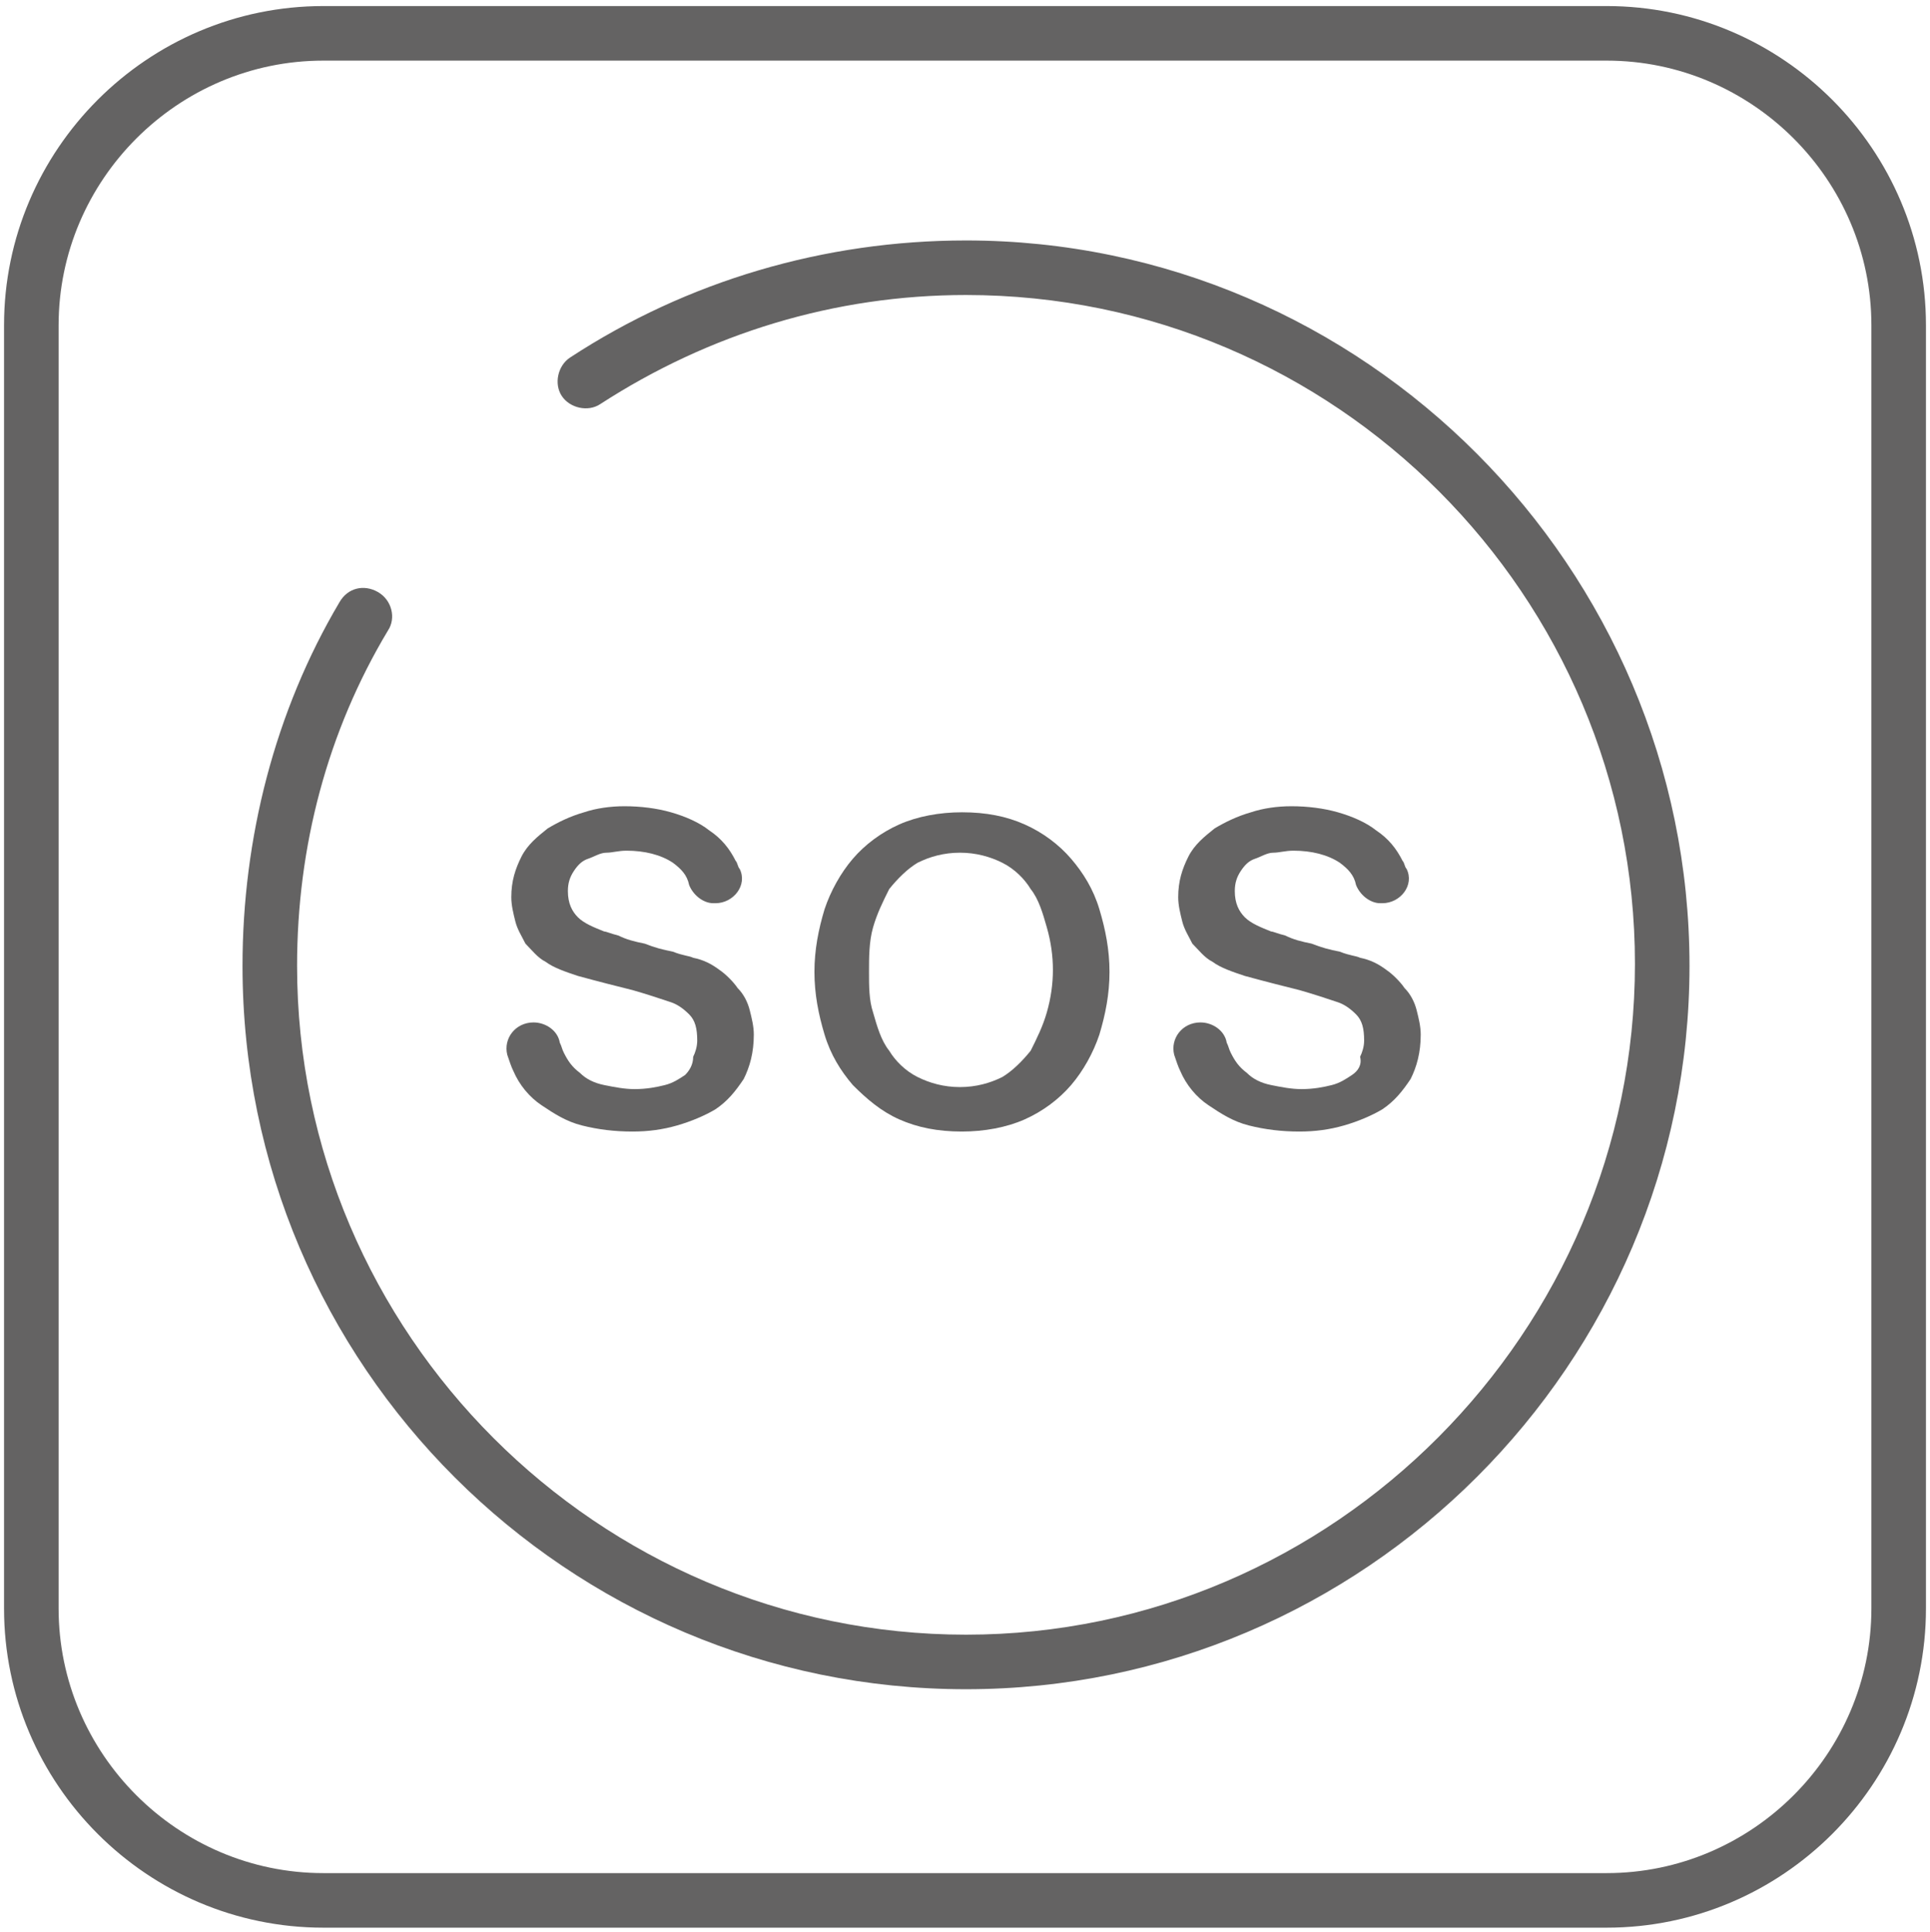
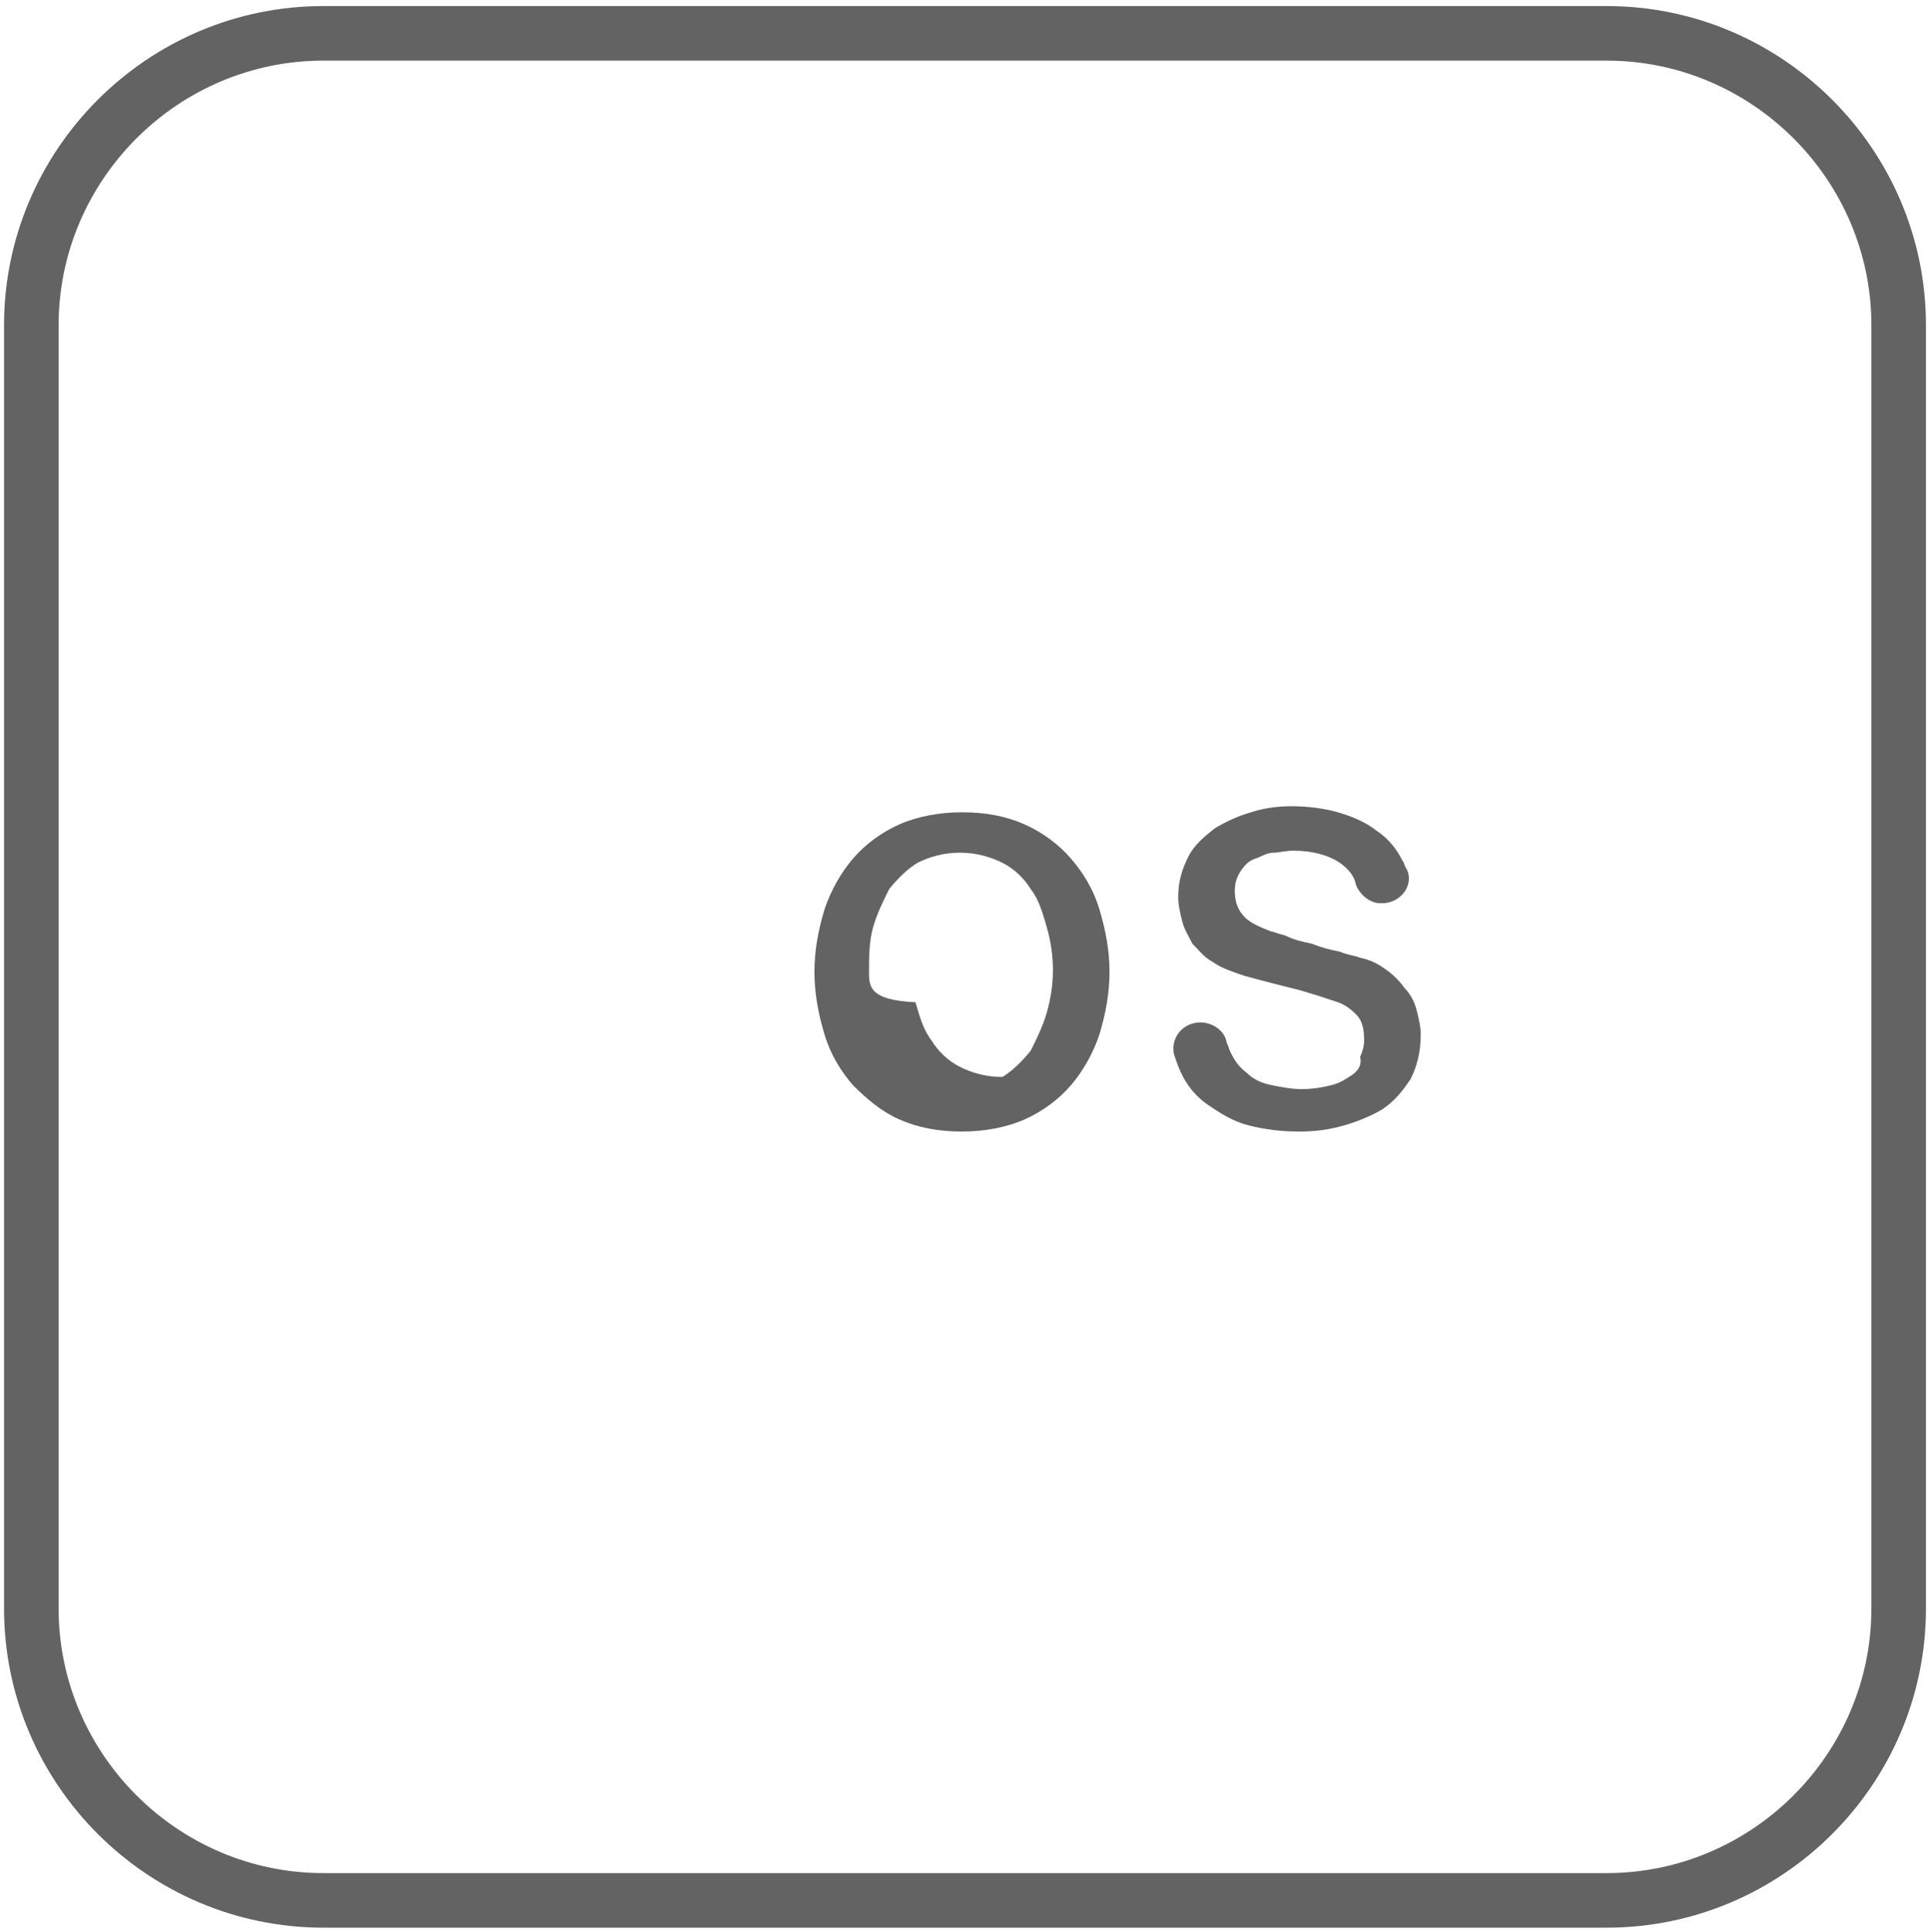
<svg xmlns="http://www.w3.org/2000/svg" version="1.1" id="Layer_1" x="0px" y="0px" viewBox="0 0 95.5 95.6" style="enable-background:new 0 0 95.5 95.6;" xml:space="preserve">
  <style type="text/css">
	.st0{fill:#646363;}
</style>
  <g>
-     <path class="st0" d="M47.8,11.9c-7,0-13.8,2-19.6,5.8c-0.6,0.4-0.8,1.3-0.4,1.9c0.4,0.6,1.3,0.8,1.9,0.4c5.4-3.5,11.6-5.4,18.1-5.4   c18.3,0,33.1,14.9,33.1,33.1S66,80.9,47.8,80.9S14.7,66,14.7,47.8c0-5.9,1.5-11.6,4.5-16.6c0.4-0.6,0.2-1.5-0.5-1.9   c-0.7-0.4-1.5-0.2-1.9,0.5c-3.2,5.4-4.8,11.7-4.8,18c0,19.8,16.1,35.8,35.8,35.8s35.8-16.1,35.8-35.8S67.5,11.9,47.8,11.9z" />
-     <path class="st0" d="M33.9,53.2c-0.3,0.2-0.6,0.4-1,0.5c-0.4,0.1-0.9,0.2-1.5,0.2c-0.5,0-1-0.1-1.5-0.2c-0.5-0.1-0.9-0.3-1.2-0.6   c-0.4-0.3-0.6-0.6-0.8-1c-0.1-0.2-0.1-0.3-0.2-0.5c-0.1-0.6-0.7-1-1.3-1c-0.9,0-1.5,0.8-1.3,1.6c0.1,0.3,0.2,0.6,0.3,0.8   c0.3,0.7,0.8,1.3,1.4,1.7c0.6,0.4,1.2,0.8,2,1s1.6,0.3,2.5,0.3c0.8,0,1.5-0.1,2.2-0.3c0.7-0.2,1.4-0.5,1.9-0.8   c0.6-0.4,1-0.9,1.4-1.5c0.3-0.6,0.5-1.3,0.5-2.2c0-0.4-0.1-0.8-0.2-1.2c-0.1-0.4-0.3-0.8-0.6-1.1c-0.2-0.3-0.6-0.7-0.9-0.9   c-0.4-0.3-0.8-0.5-1.3-0.6c-0.2-0.1-0.5-0.1-1-0.3c-0.5-0.1-0.9-0.2-1.4-0.4c-0.5-0.1-0.9-0.2-1.3-0.4c-0.4-0.1-0.6-0.2-0.7-0.2   c-0.5-0.2-1-0.4-1.3-0.7c-0.3-0.3-0.5-0.7-0.5-1.3c0-0.4,0.1-0.7,0.3-1c0.2-0.3,0.4-0.5,0.7-0.6c0.3-0.1,0.6-0.3,0.9-0.3   s0.6-0.1,1-0.1c0.9,0,1.7,0.2,2.3,0.6c0.4,0.3,0.7,0.6,0.8,1.1c0.2,0.5,0.7,0.9,1.2,0.9h0.1c0.9,0,1.6-0.9,1.2-1.7   c-0.1-0.1-0.1-0.3-0.2-0.4c-0.3-0.6-0.7-1.1-1.3-1.5c-0.5-0.4-1.2-0.7-1.9-0.9c-0.7-0.2-1.5-0.3-2.3-0.3c-0.7,0-1.4,0.1-2,0.3   c-0.7,0.2-1.3,0.5-1.8,0.8c-0.5,0.4-1,0.8-1.3,1.4c-0.3,0.6-0.5,1.2-0.5,2c0,0.4,0.1,0.8,0.2,1.2s0.3,0.7,0.5,1.1   c0.3,0.3,0.6,0.7,1,0.9c0.4,0.3,1,0.5,1.6,0.7c1.1,0.3,1.9,0.5,2.7,0.7c0.7,0.2,1.3,0.4,1.9,0.6c0.3,0.1,0.6,0.3,0.9,0.6   c0.3,0.3,0.4,0.7,0.4,1.3c0,0.3-0.1,0.6-0.2,0.8C34.3,52.7,34.1,53,33.9,53.2z" />
-     <path class="st0" d="M44.5,55.4c0.9,0.4,1.9,0.6,3.1,0.6c1.1,0,2.2-0.2,3.1-0.6c0.9-0.4,1.7-1,2.3-1.7c0.6-0.7,1.1-1.6,1.4-2.5   c0.3-1,0.5-2,0.5-3.1c0-1.1-0.2-2.1-0.5-3.1c-0.3-1-0.8-1.8-1.4-2.5c-0.6-0.7-1.4-1.3-2.3-1.7c-0.9-0.4-1.9-0.6-3.1-0.6   c-1.1,0-2.2,0.2-3.1,0.6c-0.9,0.4-1.7,1-2.3,1.7c-0.6,0.7-1.1,1.6-1.4,2.5c-0.3,1-0.5,2-0.5,3.1c0,1.1,0.2,2.1,0.5,3.1   c0.3,1,0.8,1.8,1.4,2.5C42.9,54.4,43.6,55,44.5,55.4z M43.2,45.9c0.2-0.7,0.5-1.3,0.8-1.9c0.4-0.5,0.9-1,1.4-1.3   c0.6-0.3,1.3-0.5,2.1-0.5c0.8,0,1.5,0.2,2.1,0.5c0.6,0.3,1.1,0.8,1.4,1.3c0.4,0.5,0.6,1.2,0.8,1.9c0.2,0.7,0.3,1.4,0.3,2.1   s-0.1,1.4-0.3,2.1c-0.2,0.7-0.5,1.3-0.8,1.9c-0.4,0.5-0.9,1-1.4,1.3c-0.6,0.3-1.3,0.5-2.1,0.5c-0.8,0-1.5-0.2-2.1-0.5   c-0.6-0.3-1.1-0.8-1.4-1.3c-0.4-0.5-0.6-1.2-0.8-1.9C43,49.5,43,48.8,43,48.1S43,46.6,43.2,45.9z" />
+     <path class="st0" d="M44.5,55.4c0.9,0.4,1.9,0.6,3.1,0.6c1.1,0,2.2-0.2,3.1-0.6c0.9-0.4,1.7-1,2.3-1.7c0.6-0.7,1.1-1.6,1.4-2.5   c0.3-1,0.5-2,0.5-3.1c0-1.1-0.2-2.1-0.5-3.1c-0.3-1-0.8-1.8-1.4-2.5c-0.6-0.7-1.4-1.3-2.3-1.7c-0.9-0.4-1.9-0.6-3.1-0.6   c-1.1,0-2.2,0.2-3.1,0.6c-0.9,0.4-1.7,1-2.3,1.7c-0.6,0.7-1.1,1.6-1.4,2.5c-0.3,1-0.5,2-0.5,3.1c0,1.1,0.2,2.1,0.5,3.1   c0.3,1,0.8,1.8,1.4,2.5C42.9,54.4,43.6,55,44.5,55.4z M43.2,45.9c0.2-0.7,0.5-1.3,0.8-1.9c0.4-0.5,0.9-1,1.4-1.3   c0.6-0.3,1.3-0.5,2.1-0.5c0.8,0,1.5,0.2,2.1,0.5c0.6,0.3,1.1,0.8,1.4,1.3c0.4,0.5,0.6,1.2,0.8,1.9c0.2,0.7,0.3,1.4,0.3,2.1   s-0.1,1.4-0.3,2.1c-0.2,0.7-0.5,1.3-0.8,1.9c-0.4,0.5-0.9,1-1.4,1.3c-0.8,0-1.5-0.2-2.1-0.5   c-0.6-0.3-1.1-0.8-1.4-1.3c-0.4-0.5-0.6-1.2-0.8-1.9C43,49.5,43,48.8,43,48.1S43,46.6,43.2,45.9z" />
    <path class="st0" d="M66.9,53.2c-0.3,0.2-0.6,0.4-1,0.5c-0.4,0.1-0.9,0.2-1.5,0.2c-0.5,0-1-0.1-1.5-0.2c-0.5-0.1-0.9-0.3-1.2-0.6   c-0.4-0.3-0.6-0.6-0.8-1c-0.1-0.2-0.1-0.3-0.2-0.5c-0.1-0.6-0.7-1-1.3-1c-0.9,0-1.5,0.8-1.3,1.6c0.1,0.3,0.2,0.6,0.3,0.8   c0.3,0.7,0.8,1.3,1.4,1.7c0.6,0.4,1.2,0.8,2,1s1.6,0.3,2.5,0.3c0.8,0,1.5-0.1,2.2-0.3c0.7-0.2,1.4-0.5,1.9-0.8   c0.6-0.4,1-0.9,1.4-1.5c0.3-0.6,0.5-1.3,0.5-2.2c0-0.4-0.1-0.8-0.2-1.2c-0.1-0.4-0.3-0.8-0.6-1.1c-0.2-0.3-0.6-0.7-0.9-0.9   c-0.4-0.3-0.8-0.5-1.3-0.6c-0.2-0.1-0.5-0.1-1-0.3c-0.5-0.1-0.9-0.2-1.4-0.4c-0.5-0.1-0.9-0.2-1.3-0.4c-0.4-0.1-0.6-0.2-0.7-0.2   c-0.5-0.2-1-0.4-1.3-0.7c-0.3-0.3-0.5-0.7-0.5-1.3c0-0.4,0.1-0.7,0.3-1c0.2-0.3,0.4-0.5,0.7-0.6c0.3-0.1,0.6-0.3,0.9-0.3   s0.6-0.1,1-0.1c0.9,0,1.7,0.2,2.3,0.6c0.4,0.3,0.7,0.6,0.8,1.1c0.2,0.5,0.7,0.9,1.2,0.9h0.1c0.9,0,1.6-0.9,1.2-1.7   c-0.1-0.1-0.1-0.3-0.2-0.4c-0.3-0.6-0.7-1.1-1.3-1.5c-0.5-0.4-1.2-0.7-1.9-0.9c-0.7-0.2-1.5-0.3-2.3-0.3c-0.7,0-1.4,0.1-2,0.3   c-0.7,0.2-1.3,0.5-1.8,0.8c-0.5,0.4-1,0.8-1.3,1.4c-0.3,0.6-0.5,1.2-0.5,2c0,0.4,0.1,0.8,0.2,1.2s0.3,0.7,0.5,1.1   c0.3,0.3,0.6,0.7,1,0.9c0.4,0.3,1,0.5,1.6,0.7c1.1,0.3,1.9,0.5,2.7,0.7c0.7,0.2,1.3,0.4,1.9,0.6c0.3,0.1,0.6,0.3,0.9,0.6   c0.3,0.3,0.4,0.7,0.4,1.3c0,0.3-0.1,0.6-0.2,0.8C67.4,52.7,67.2,53,66.9,53.2z" />
    <path class="st0" d="M79.5,0.3H16C7.3,0.3,0.2,7.4,0.2,16.1v63.5c0,8.7,7.1,15.8,15.8,15.8h63.5c8.7,0,15.8-7.1,15.8-15.8V16.1   C95.3,7.4,88.2,0.3,79.5,0.3z M92.6,79.6c0,7.2-5.9,13.1-13.1,13.1H16c-7.2,0-13.1-5.9-13.1-13.1V16.1C2.9,8.9,8.8,3,16,3h63.5   c7.2,0,13.1,5.9,13.1,13.1V79.6z" />
  </g>
</svg>